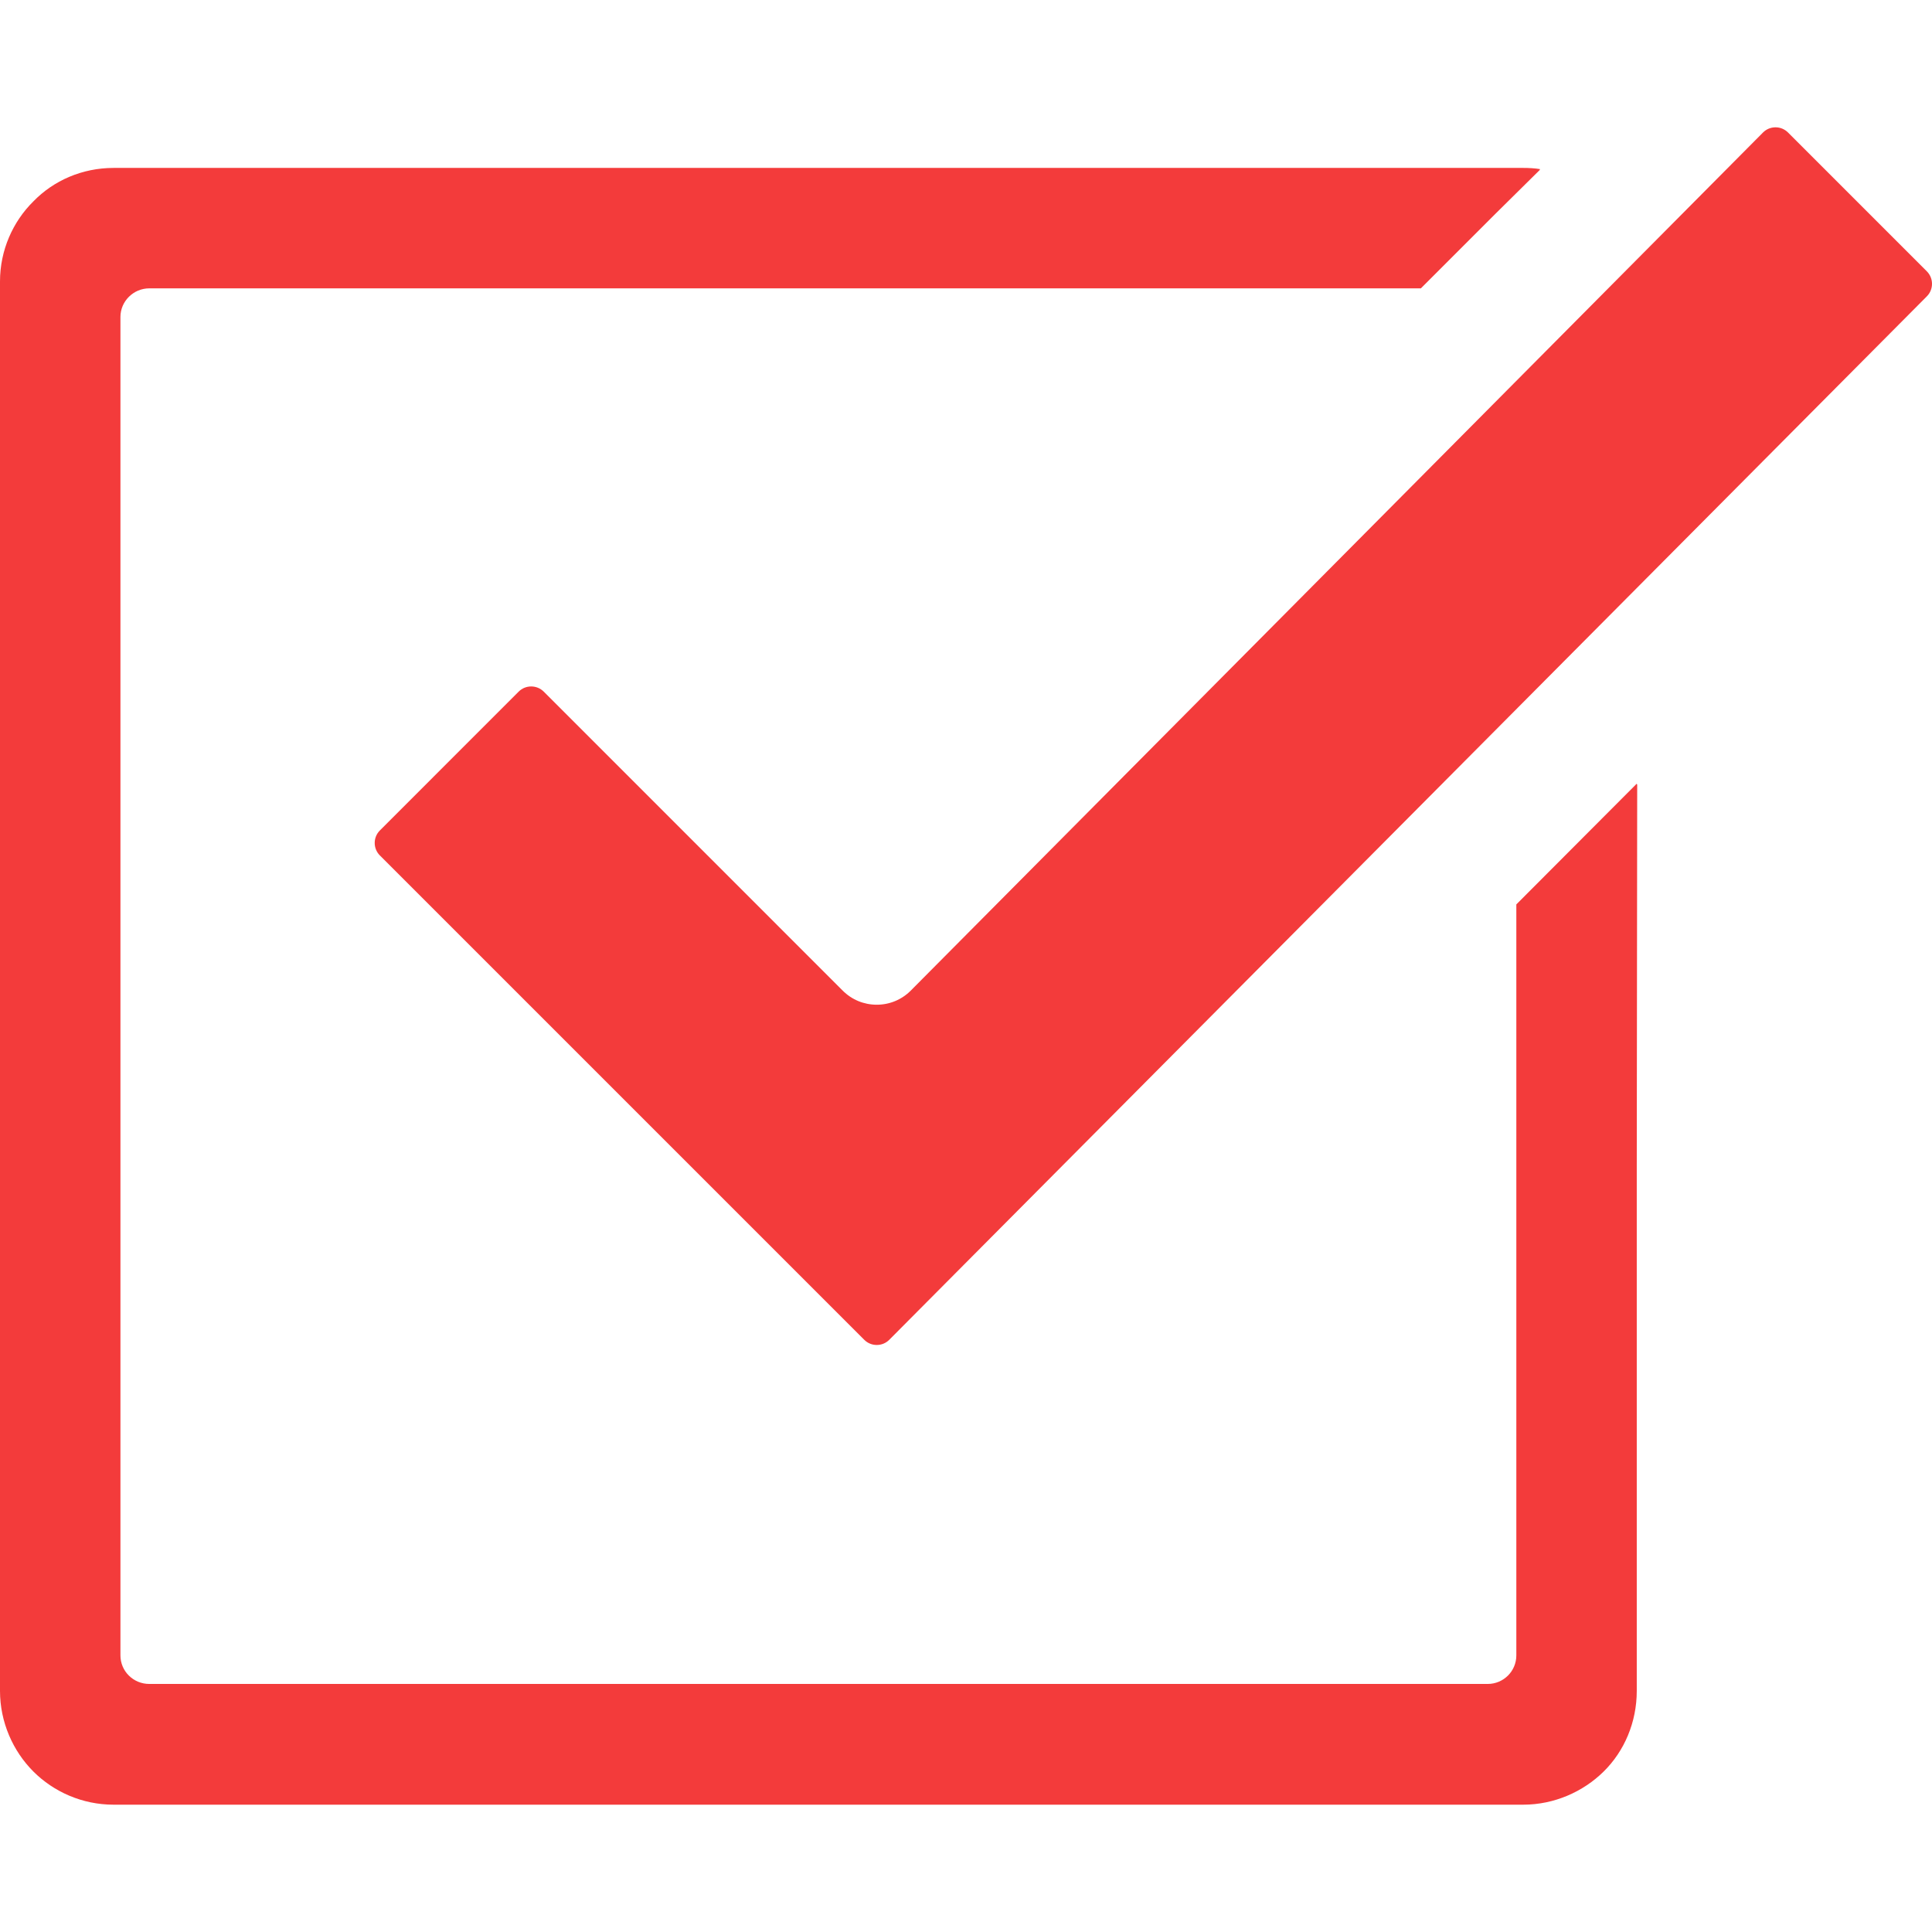
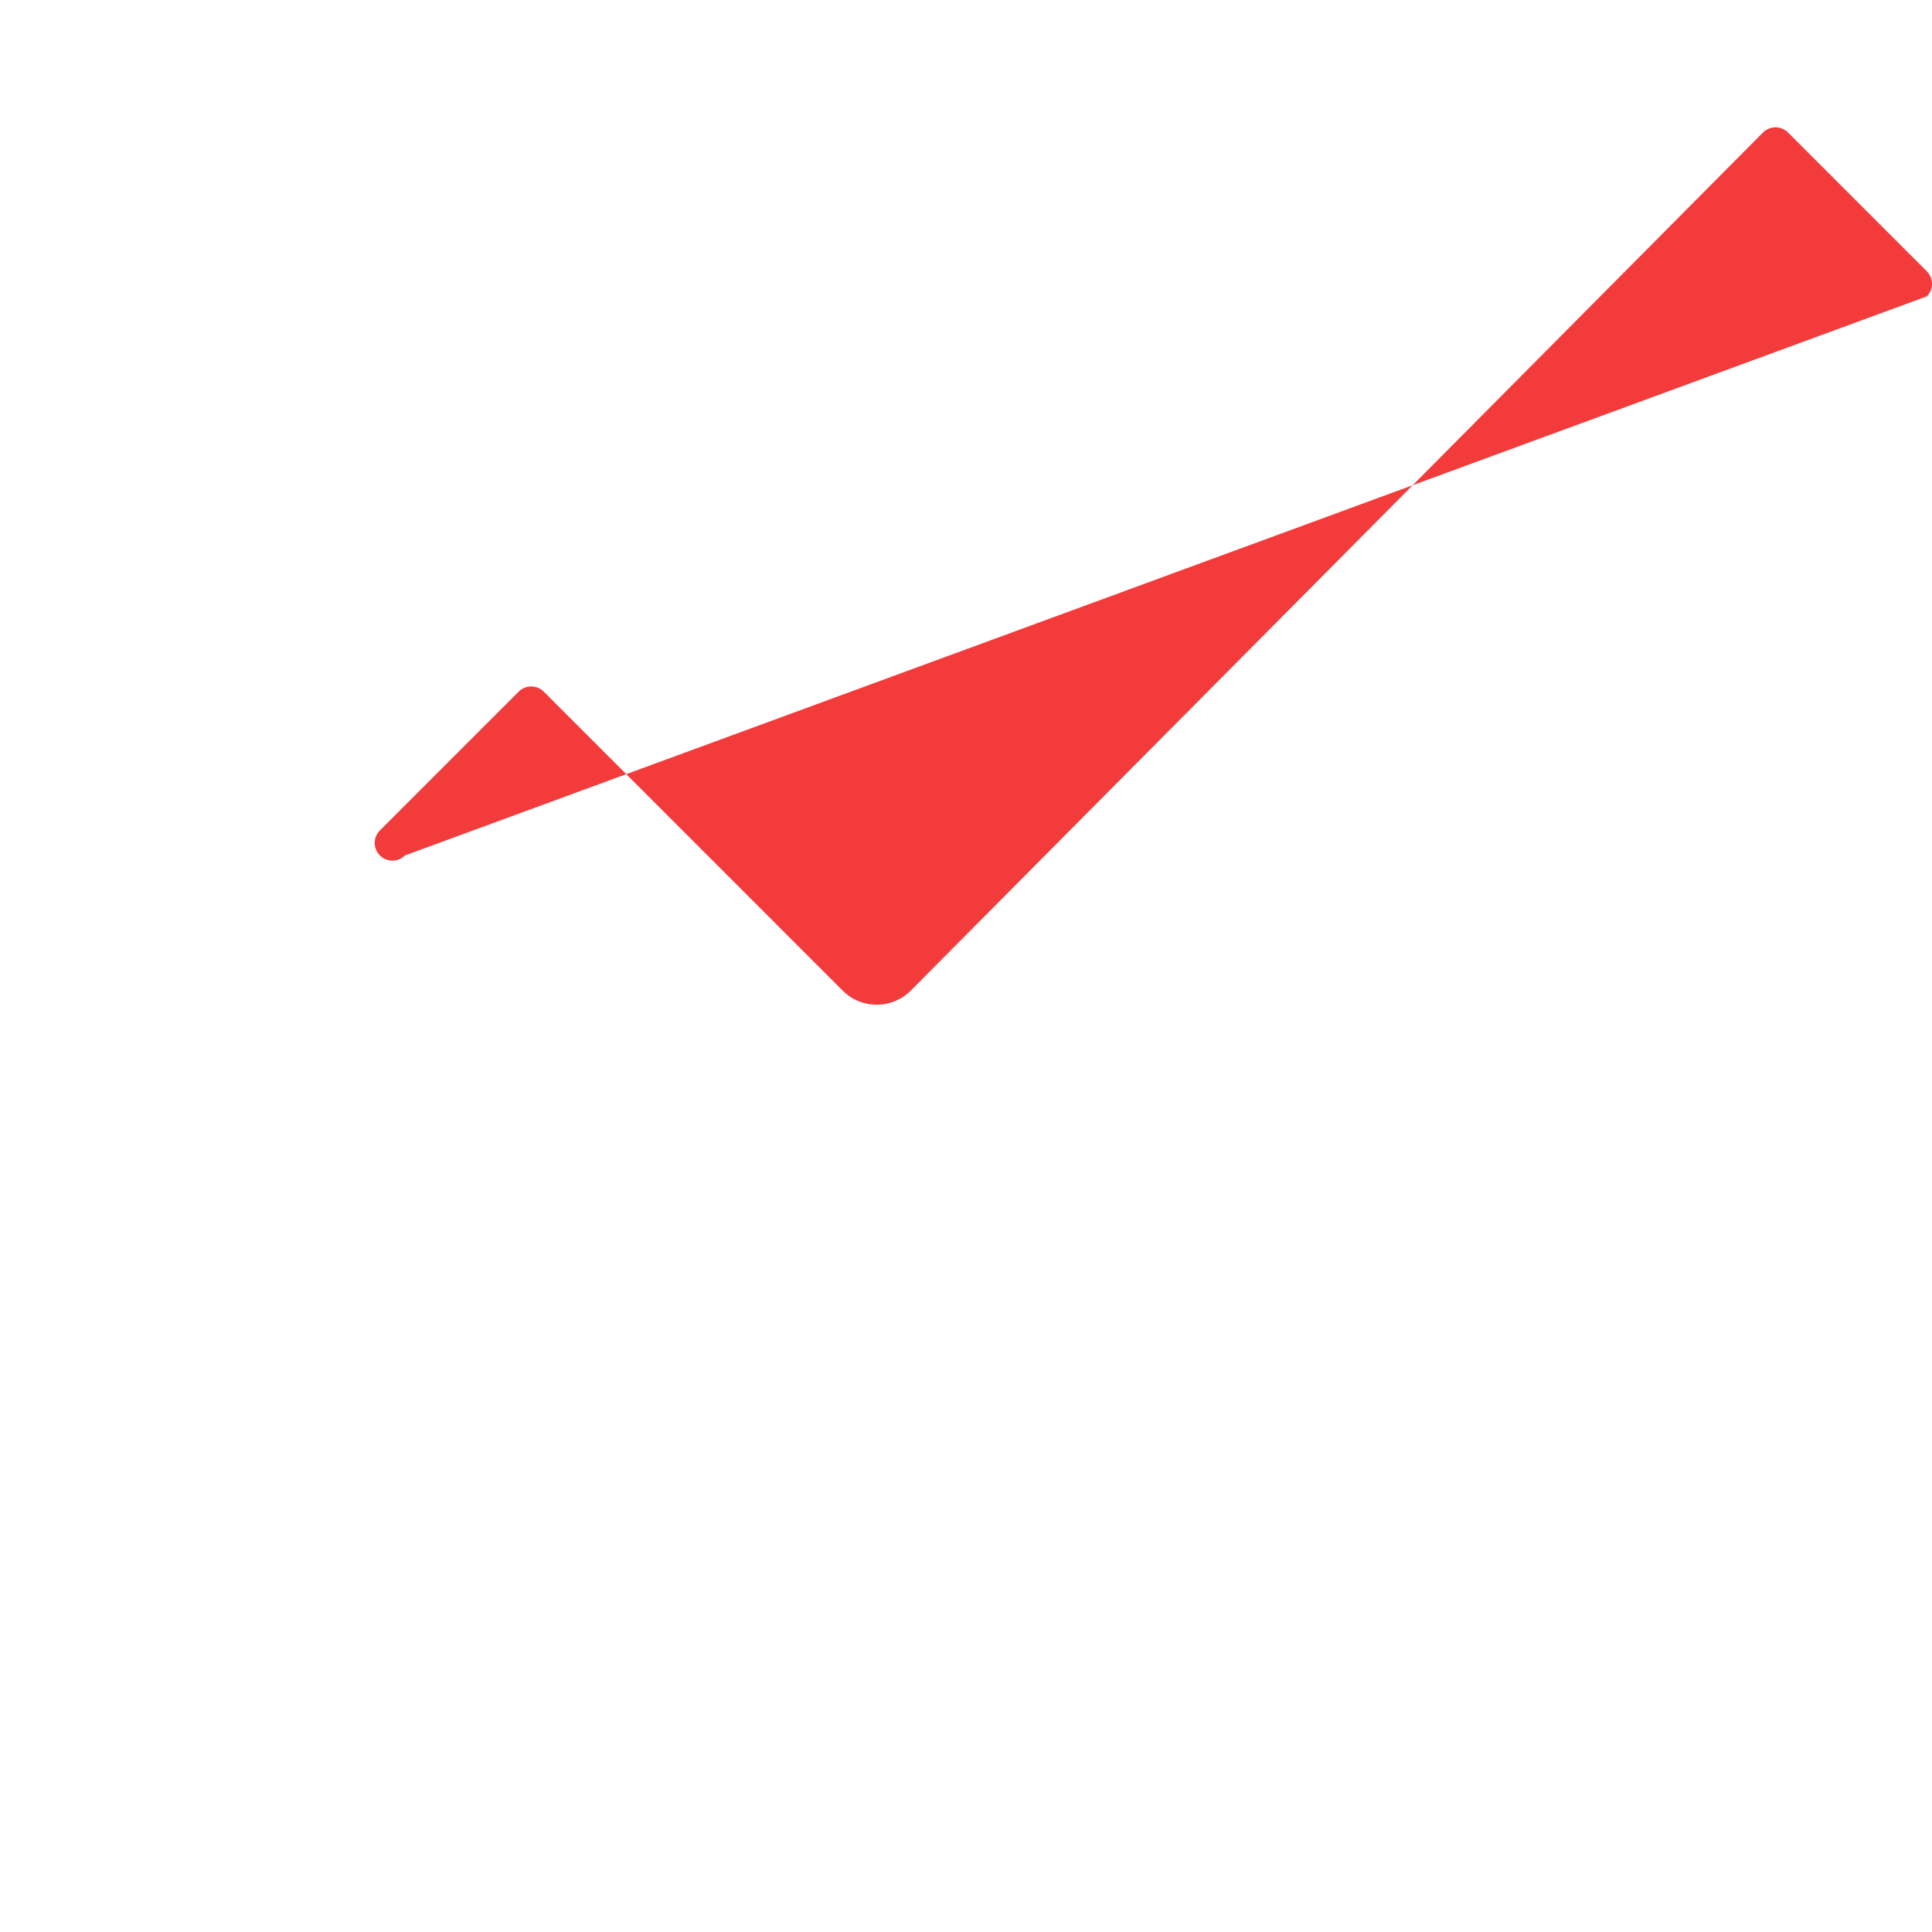
<svg xmlns="http://www.w3.org/2000/svg" version="1.1" id="_x31_0" x="0px" y="0px" viewBox="0 0 512 512" style="width: 48px; height: 48px; opacity: 1;" xml:space="preserve">
  <style type="text/css">
	.st0{fill:#374149;}
</style>
  <g>
-     <path class="st0" d="M510.626,71.9l-36.778-36.781c-0.886-0.891-2.066-1.379-3.32-1.379c-1.25,0-2.434,0.488-3.309,1.371   L241.363,262.518c-2.41,2.414-5.609,3.742-9.019,3.742c-3.41,0-6.614-1.328-9.023-3.738l-79.227-79.238   c-0.89-0.879-2.07-1.367-3.32-1.367c-1.258,0-2.43,0.488-3.32,1.367l-36.778,36.789c-1.832,1.828-1.832,4.805-0.004,6.629   l128.359,128.356c0.883,0.886,2.062,1.375,3.317,1.375c1.254,0,2.43-0.489,3.312-1.367L510.63,78.537   C512.458,76.709,512.458,73.732,510.626,71.9z" style="fill: rgb(243, 59, 59);" />
-     <path class="st0" d="M433.758,207.908v-0.23l-31.914,32v199.008c0,4.23-3.43,7.578-7.586,7.578H39.574   c-4.223,0-7.657-3.348-7.657-7.578V83.998c0-4.148,3.434-7.582,7.657-7.582h336.973l19.863-19.863l11.707-11.574   c-0.039-0.008-0.082-0.004-0.121-0.008l0.148-0.152c-1.438-0.238-2.953-0.317-4.469-0.317H30.082   c-8.298,0-15.879,3.348-21.227,8.856C3.434,58.705,0,66.283,0,74.584v373.52c0,8.293,3.434,15.957,8.855,21.378   c5.348,5.348,12.93,8.778,21.227,8.778h373.594c8.223,0,15.883-3.43,21.305-8.778c5.504-5.422,8.778-13.086,8.778-21.378V309.065   l0.117-101.274L433.758,207.908z" style="fill: rgb(243, 59, 59);" />
+     <path class="st0" d="M510.626,71.9l-36.778-36.781c-0.886-0.891-2.066-1.379-3.32-1.379c-1.25,0-2.434,0.488-3.309,1.371   L241.363,262.518c-2.41,2.414-5.609,3.742-9.019,3.742c-3.41,0-6.614-1.328-9.023-3.738l-79.227-79.238   c-0.89-0.879-2.07-1.367-3.32-1.367c-1.258,0-2.43,0.488-3.32,1.367l-36.778,36.789c-1.832,1.828-1.832,4.805-0.004,6.629   c0.883,0.886,2.062,1.375,3.317,1.375c1.254,0,2.43-0.489,3.312-1.367L510.63,78.537   C512.458,76.709,512.458,73.732,510.626,71.9z" style="fill: rgb(243, 59, 59);" />
  </g>
</svg>